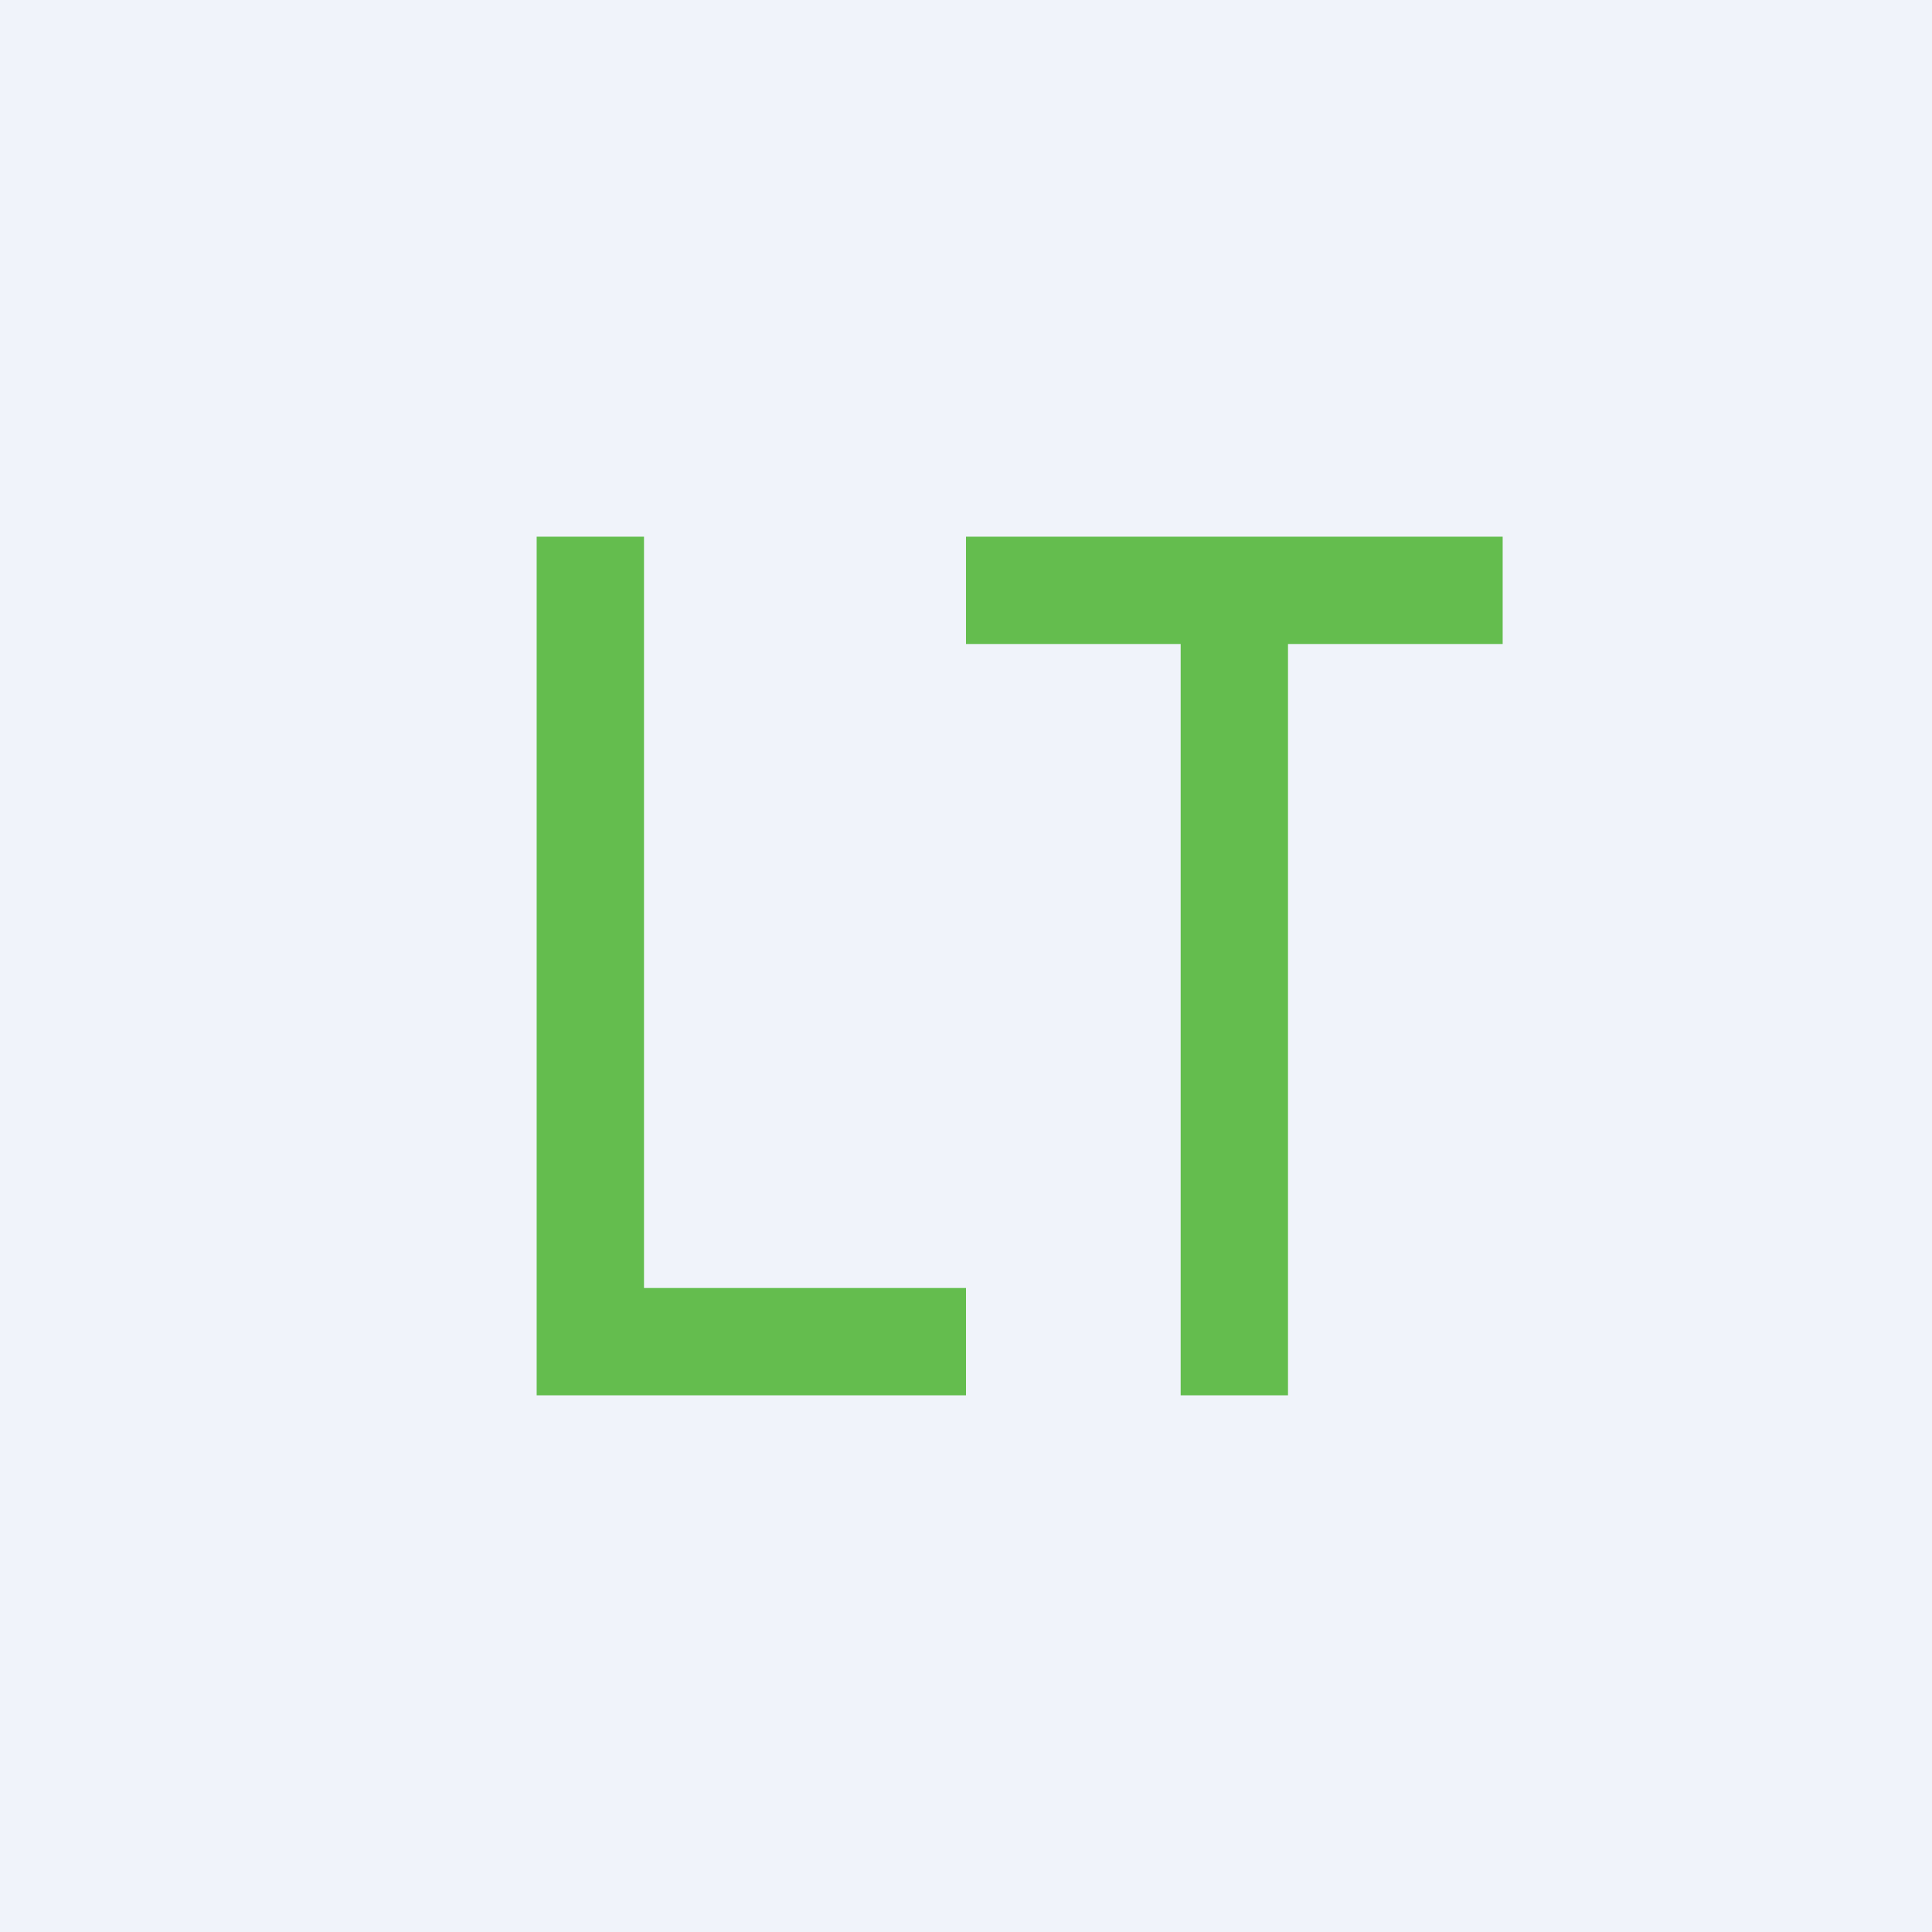
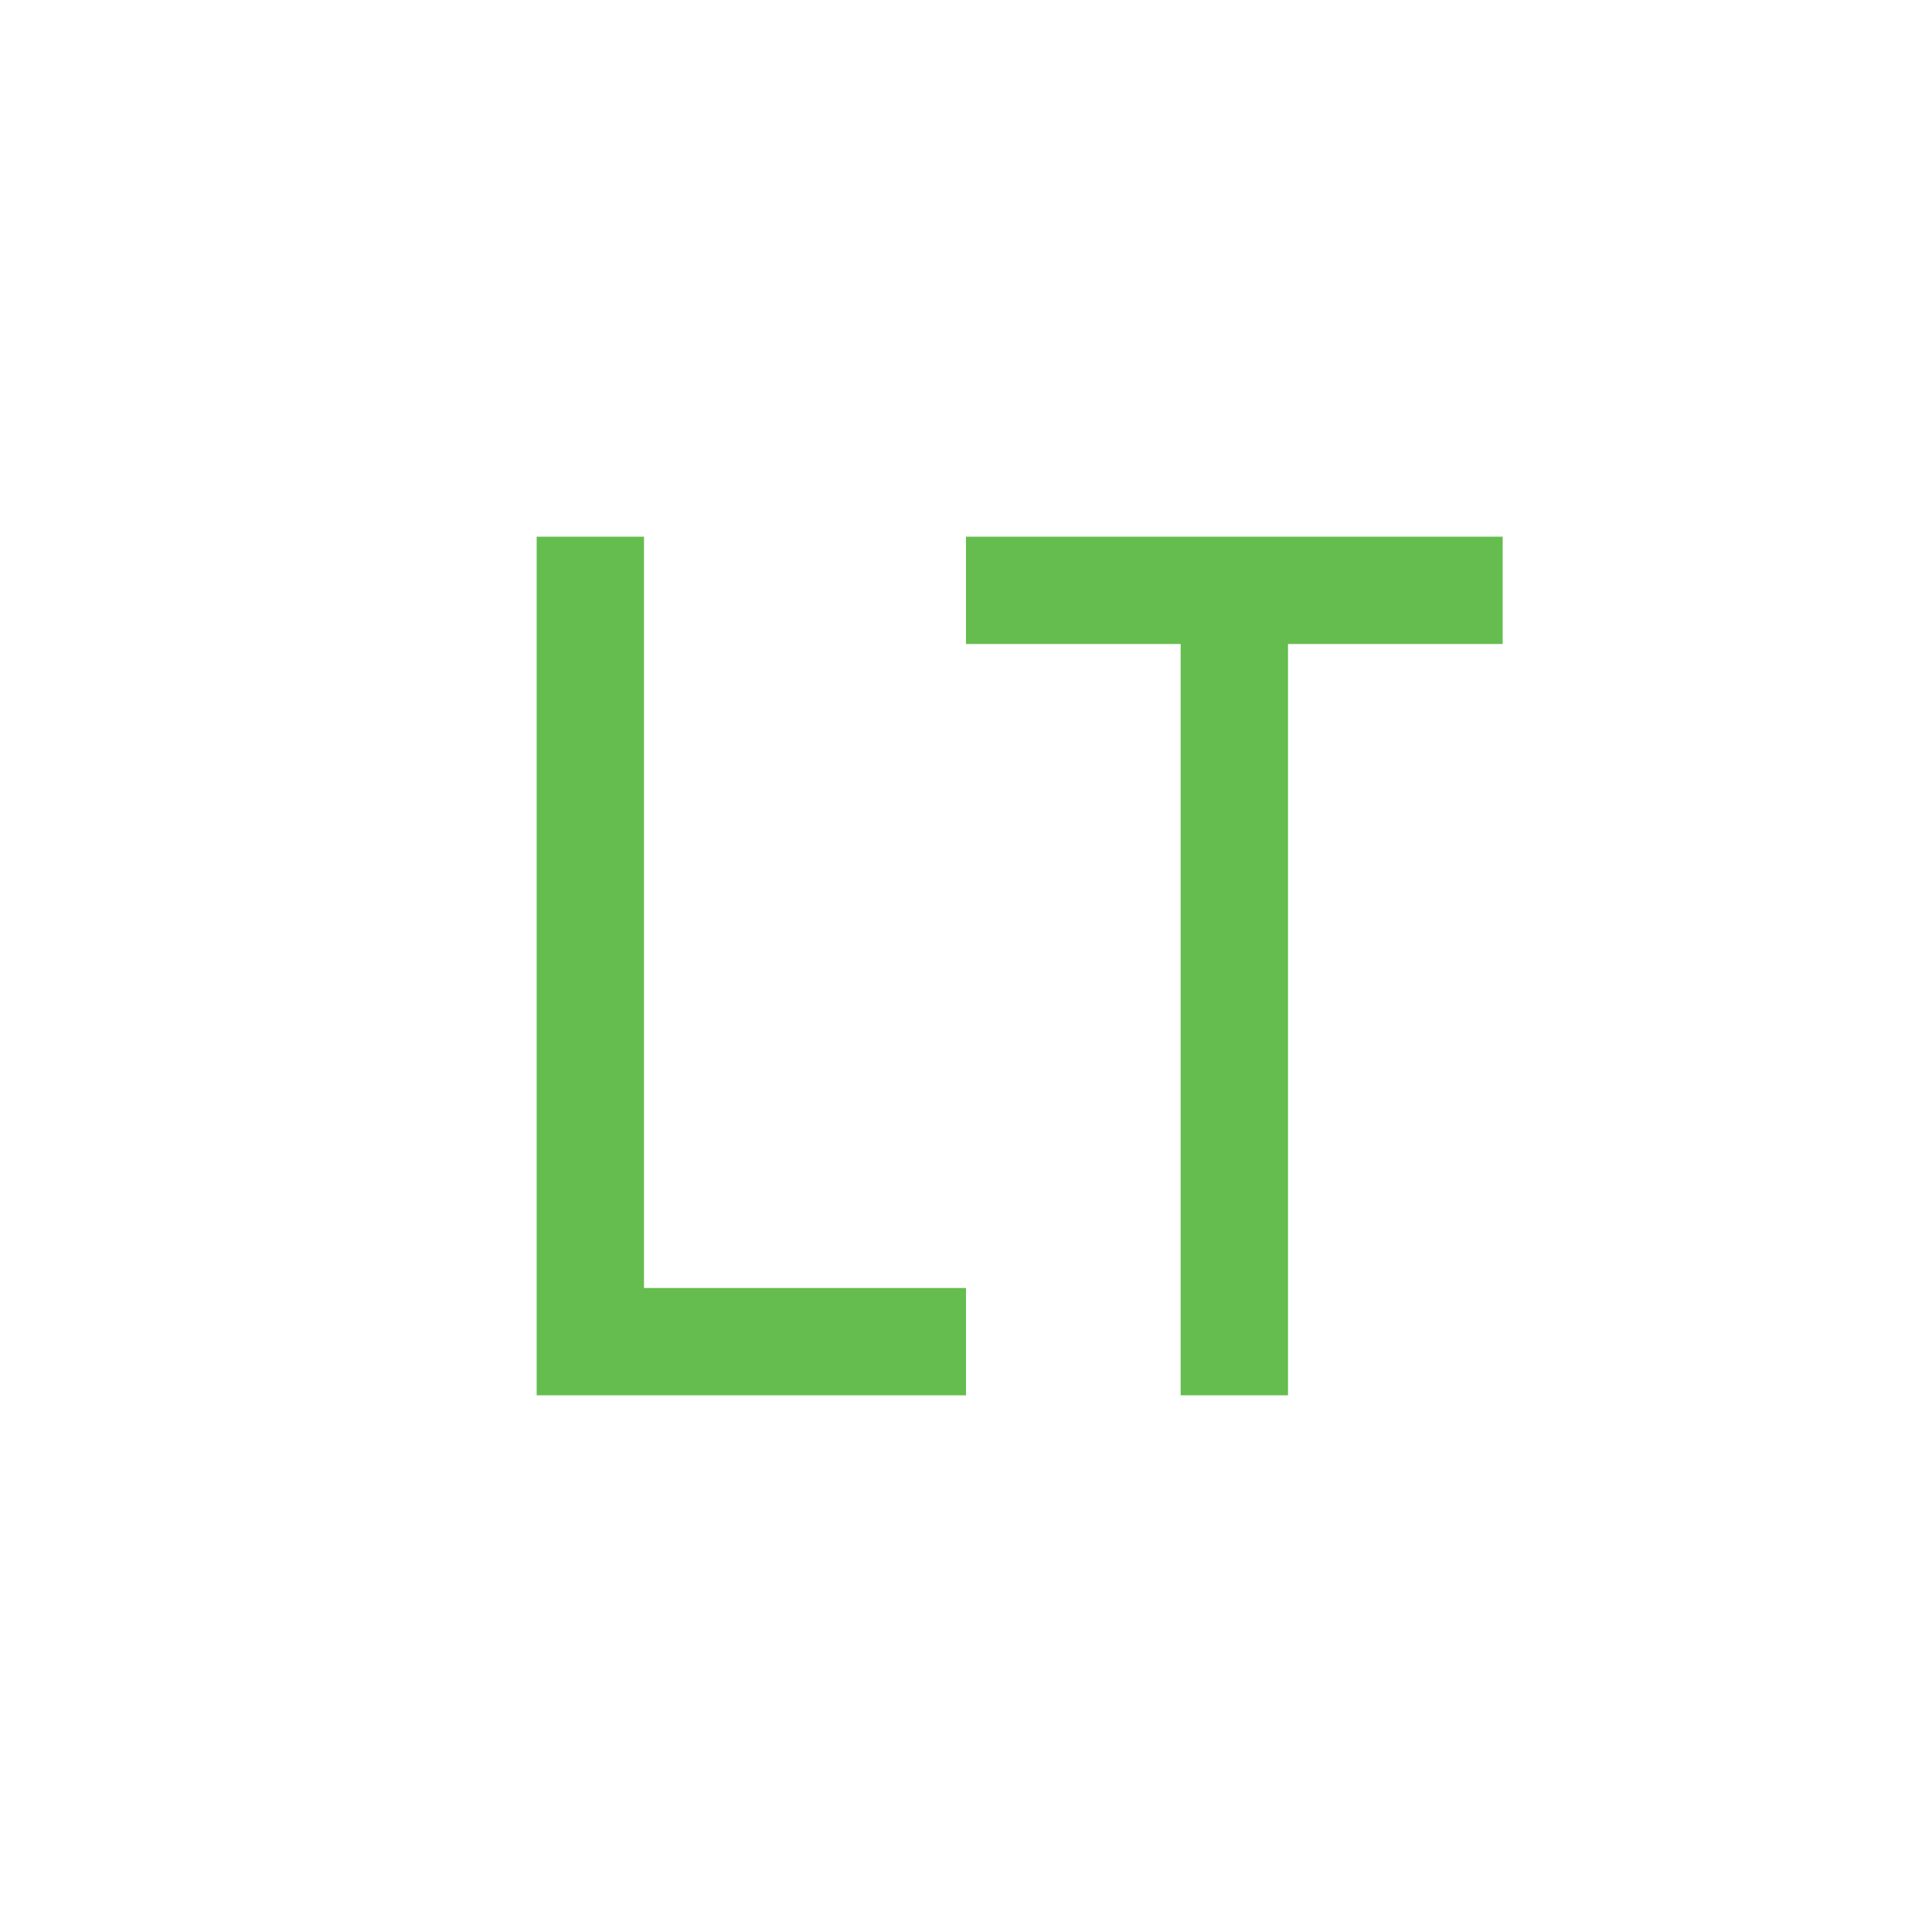
<svg xmlns="http://www.w3.org/2000/svg" width="18" height="18" viewBox="0 0 18 18">
-   <path fill="#F0F3FA" d="M0 0h18v18H0z" />
  <path d="M12 5v8h-1V5h1Zm2 0v1H9V5h5ZM9 12v1H5.83v-1H9ZM6 5v8H5V5h1Z" fill="#64BD4E" />
</svg>